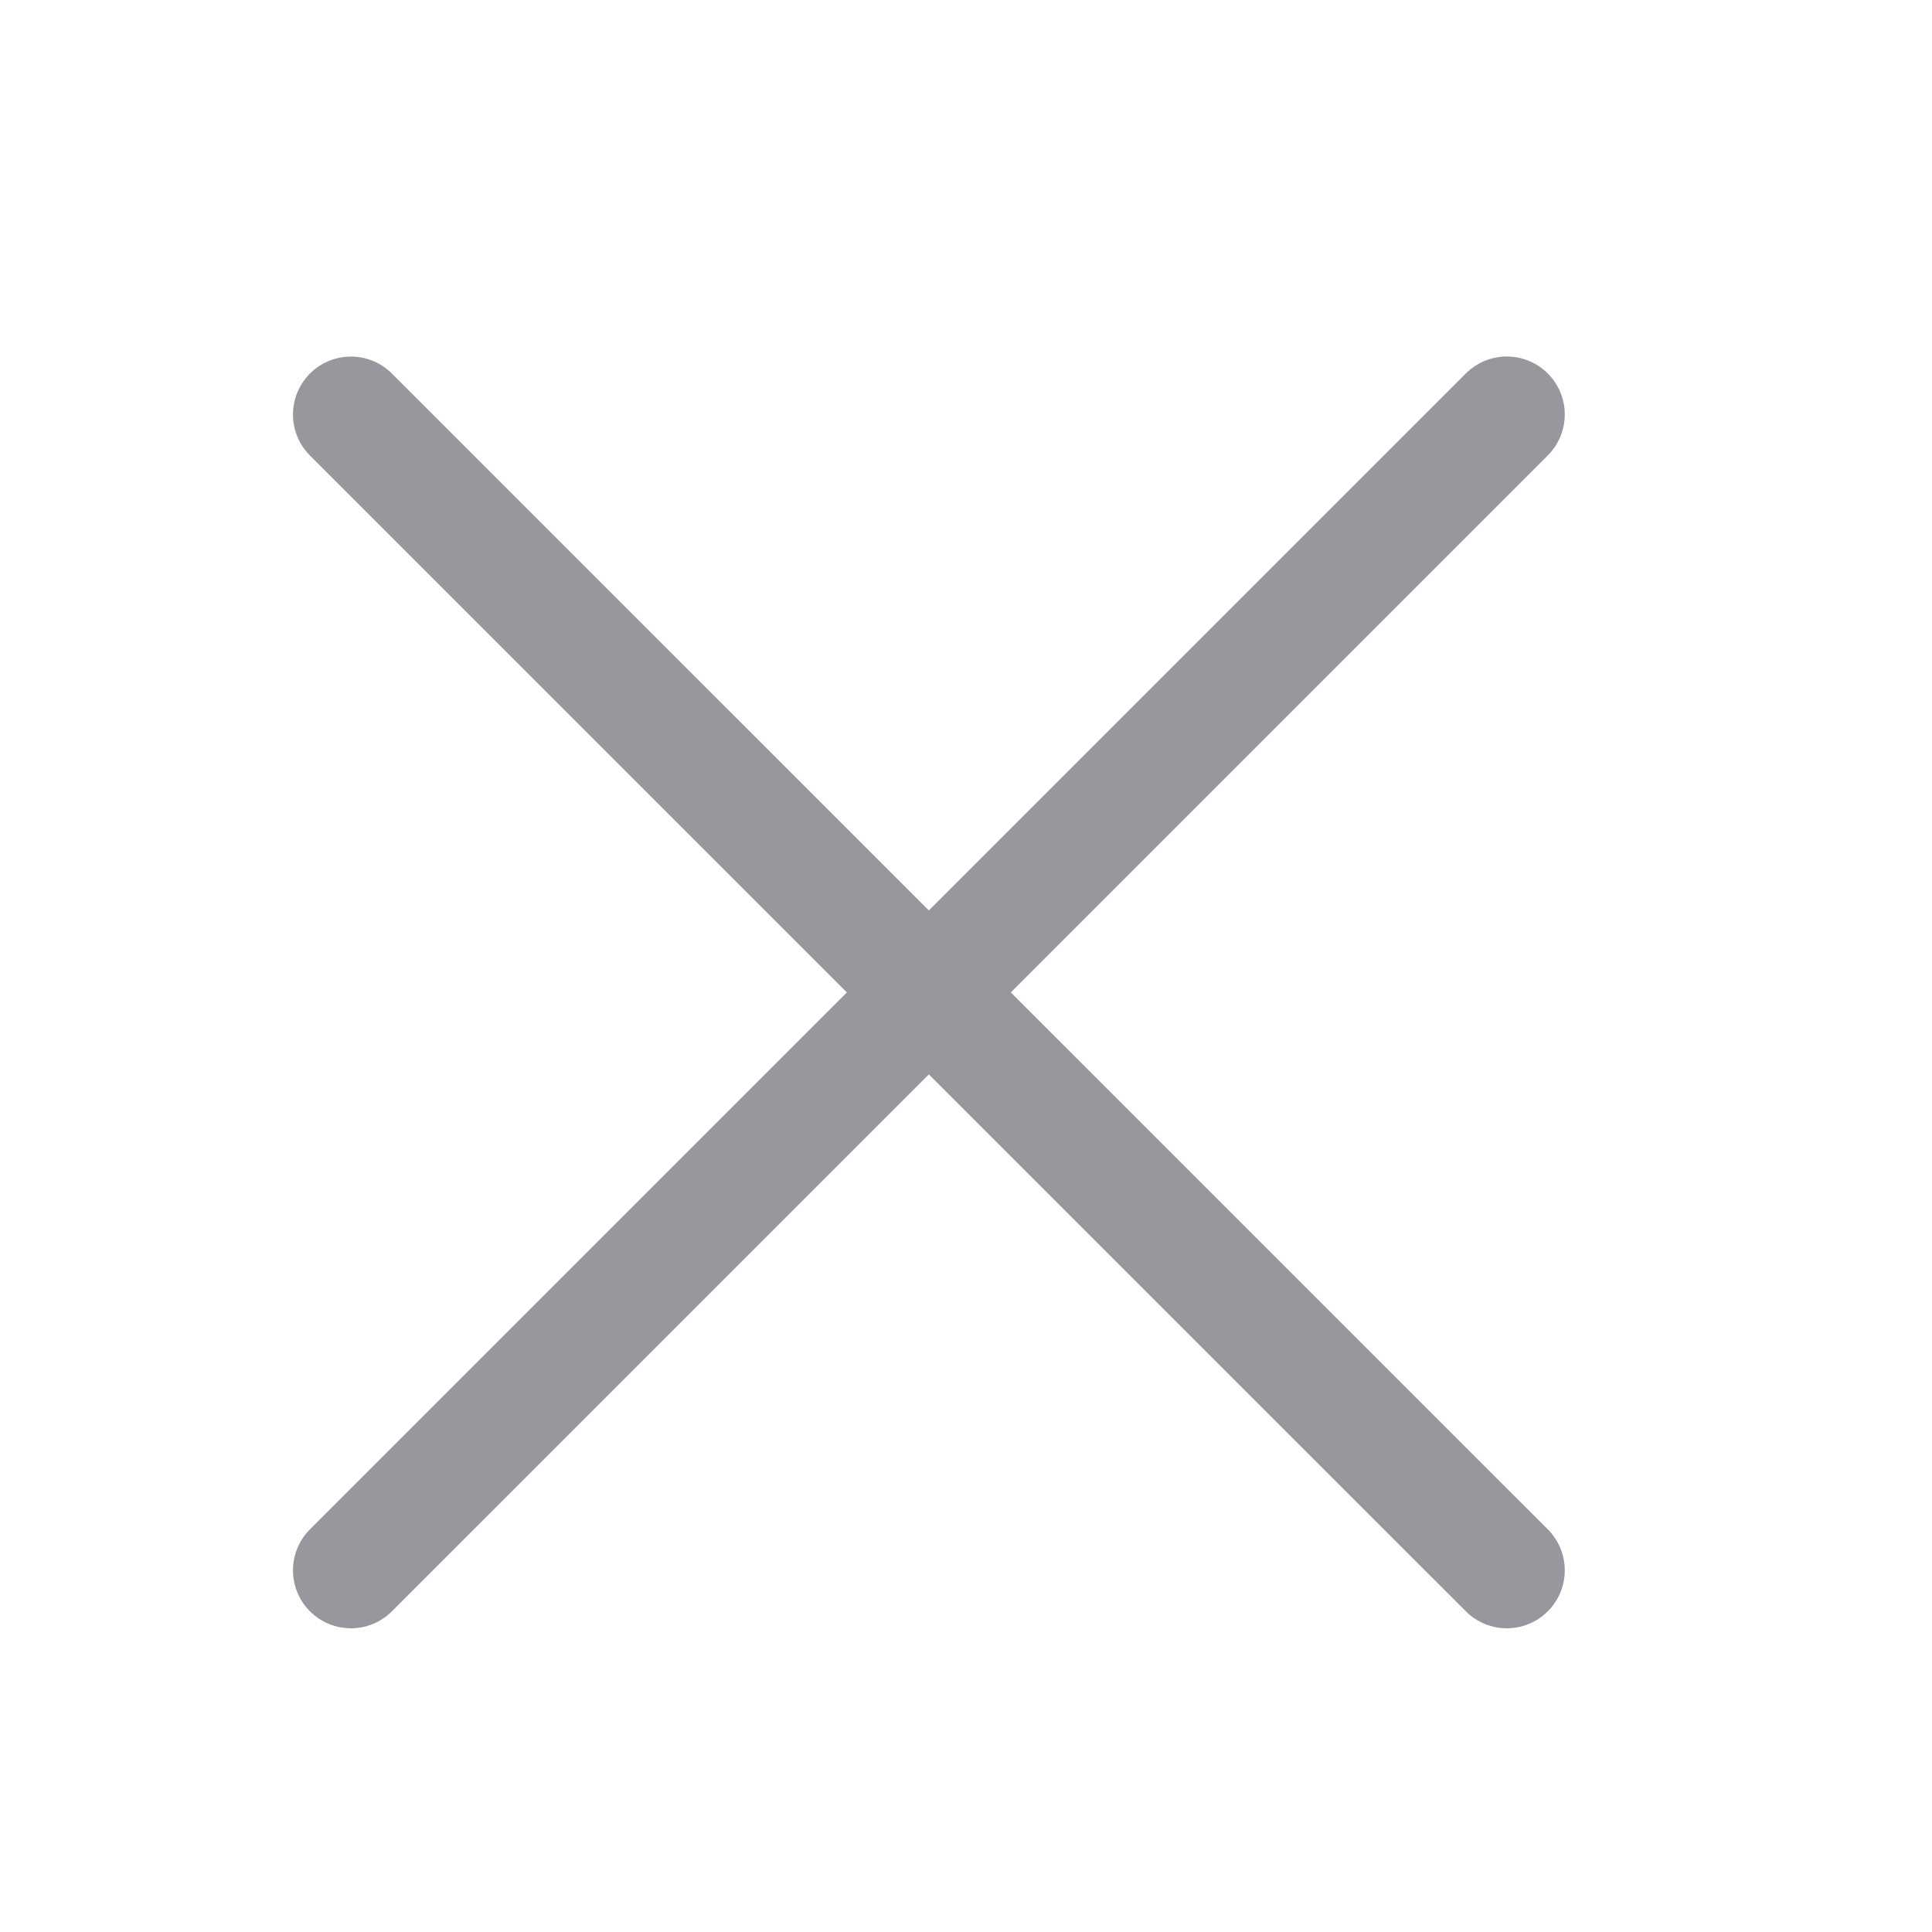
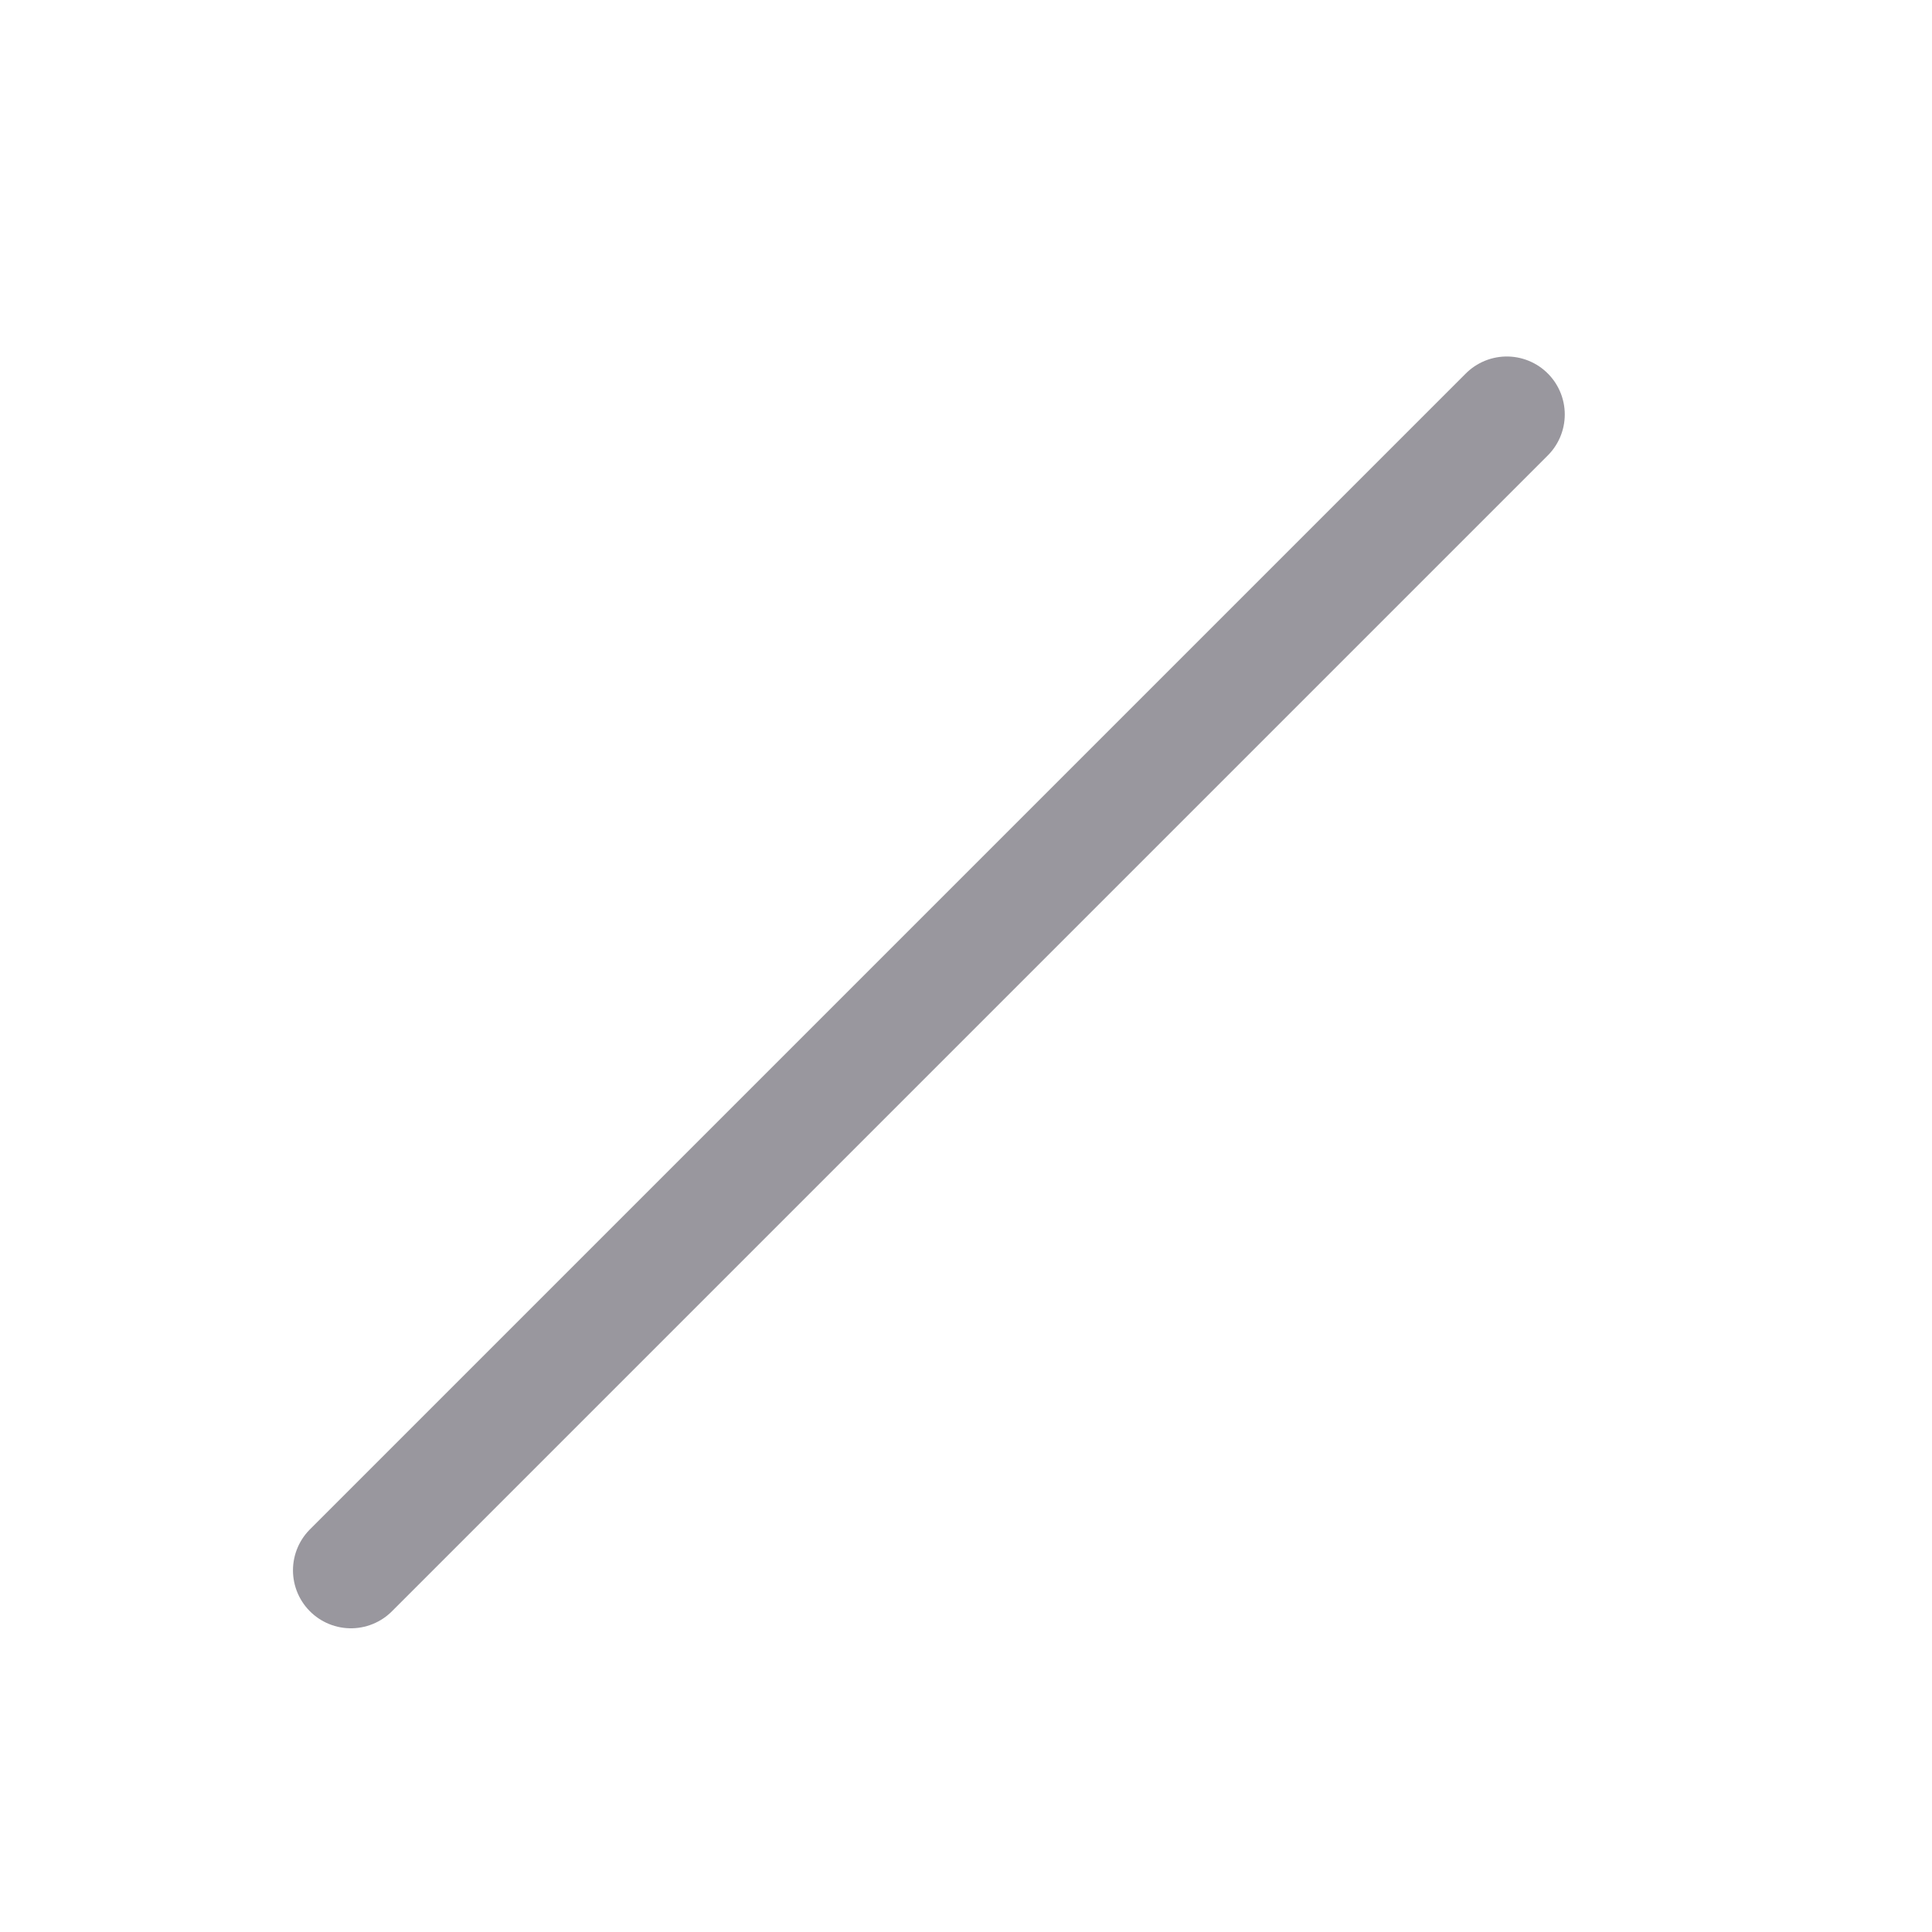
<svg xmlns="http://www.w3.org/2000/svg" width="25" height="25" viewBox="0 0 25 25" fill="none">
  <path d="M19.498 5.363L4.541 20.32" stroke="#99979E" stroke-width="1.5" stroke-linecap="round" />
-   <path d="M4.541 5.364L19.498 20.32" stroke="#99979E" stroke-width="1.5" stroke-linecap="round" />
</svg>